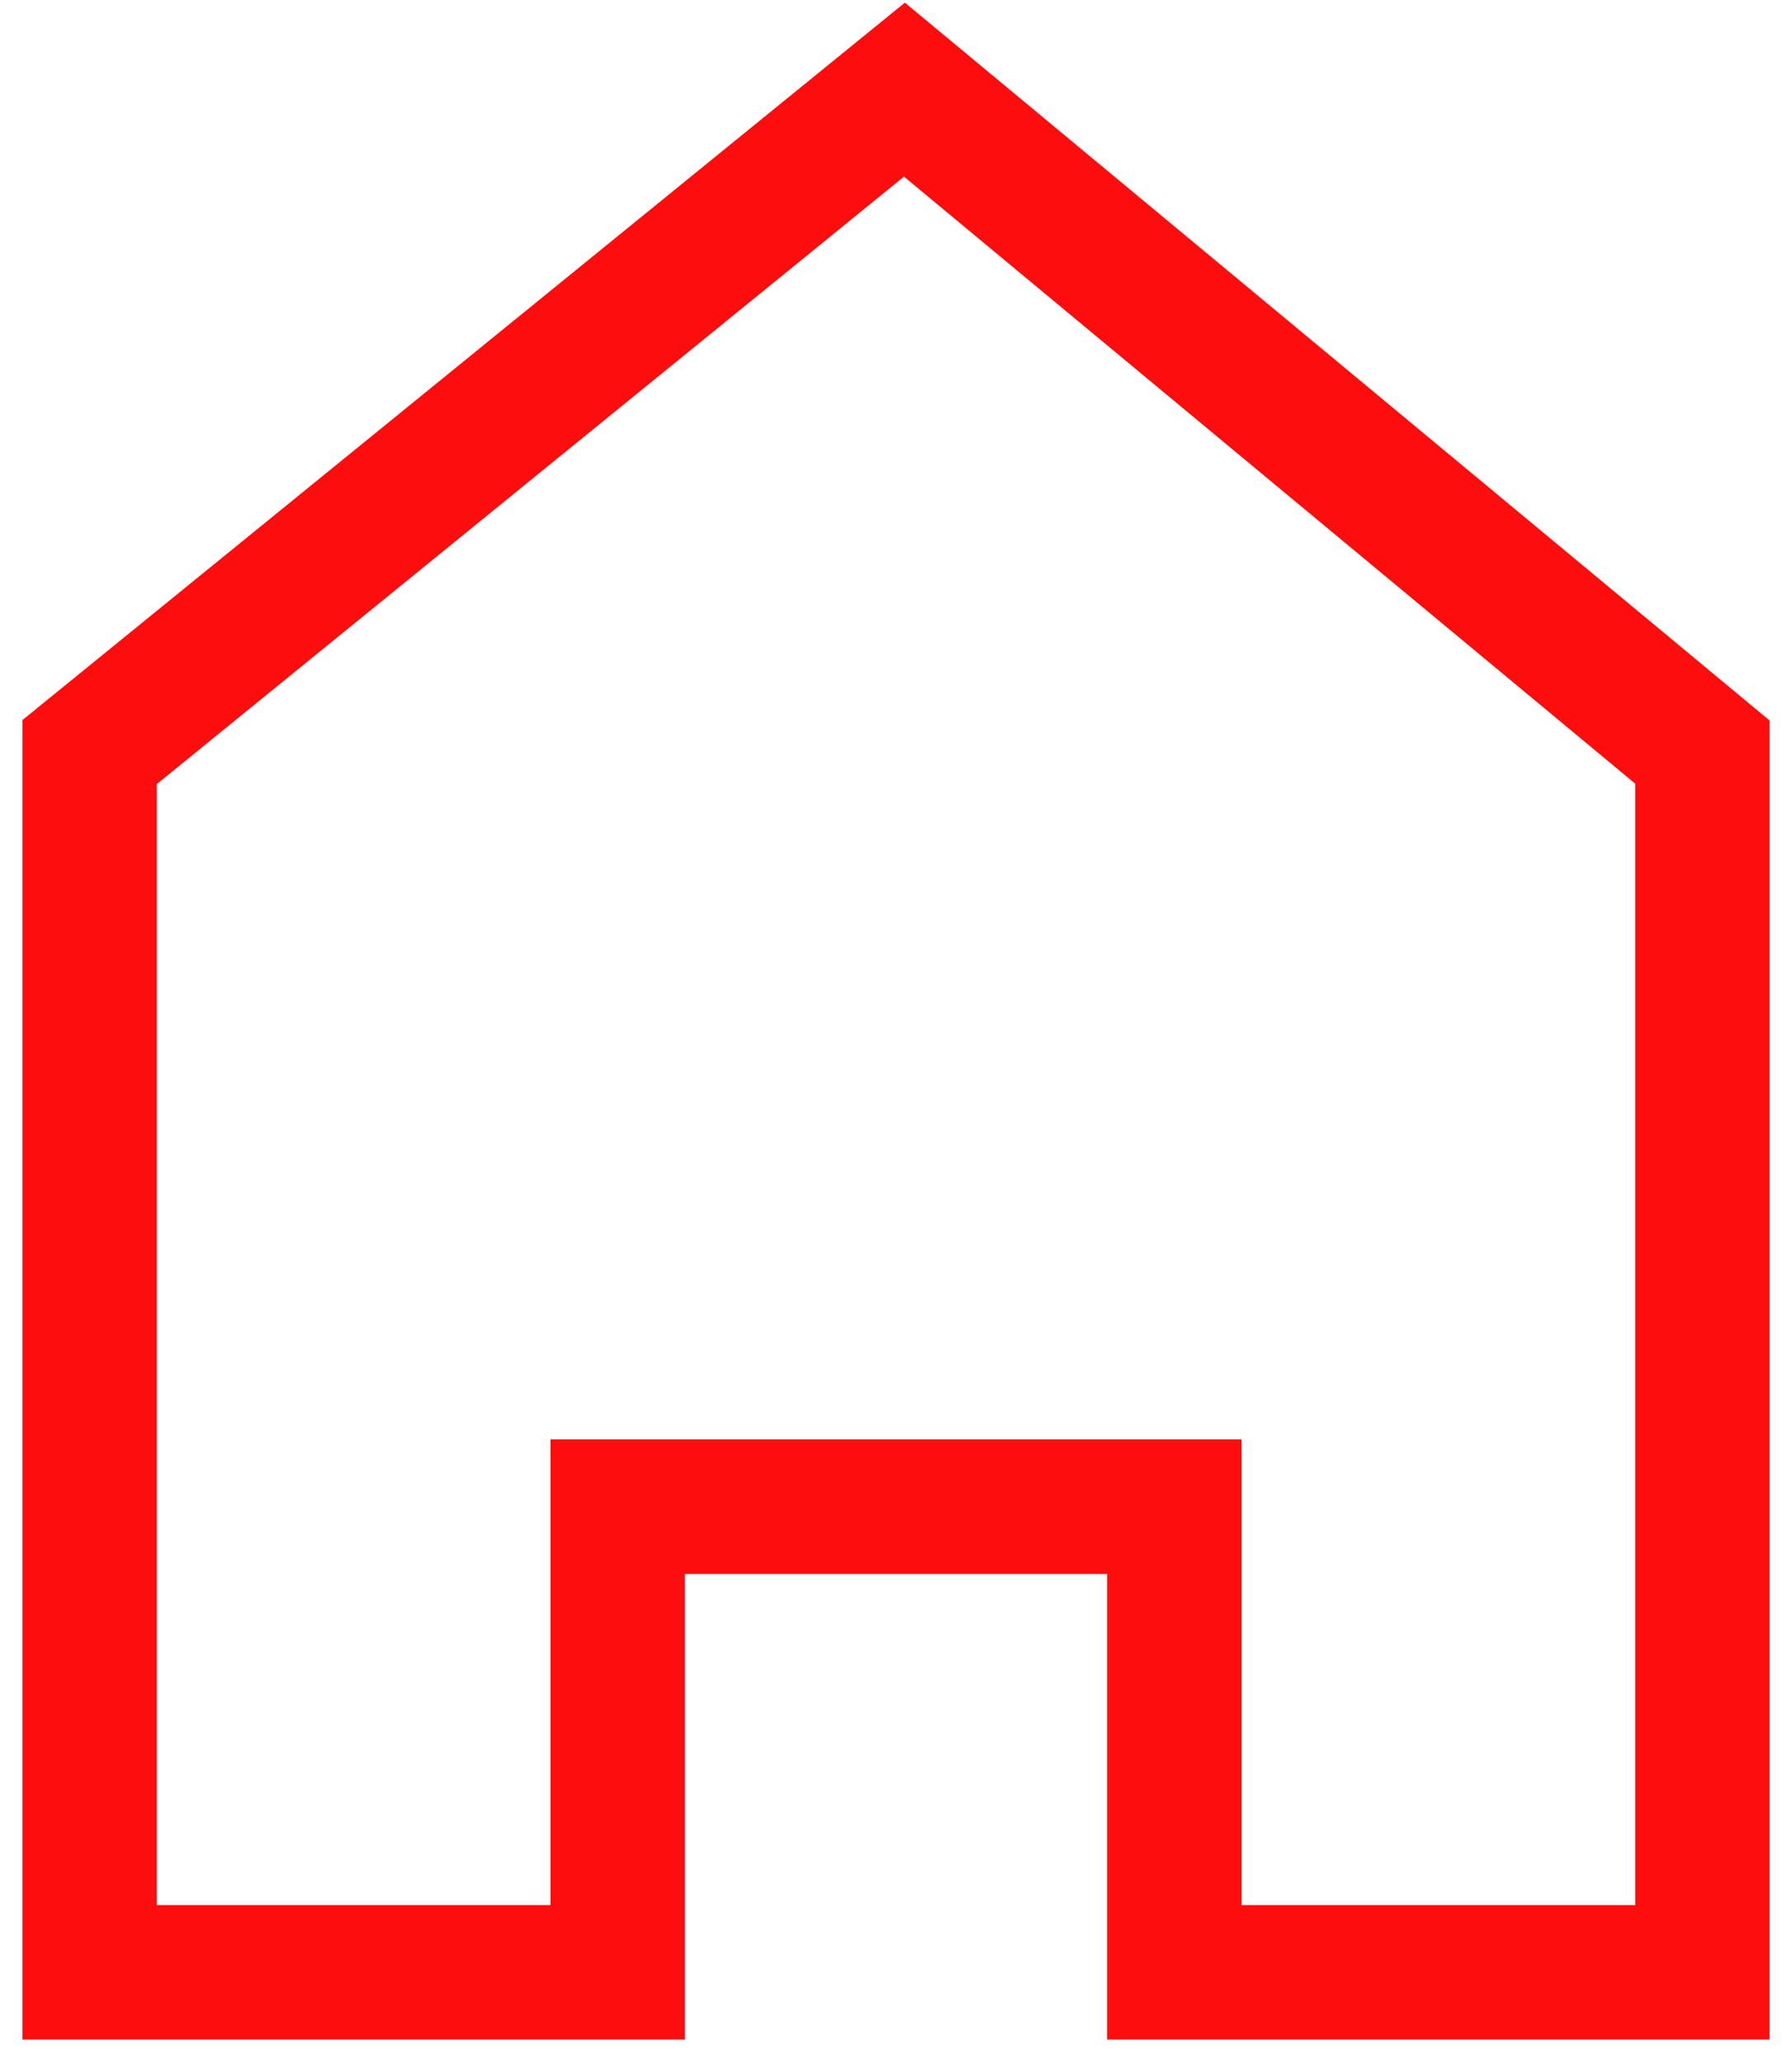
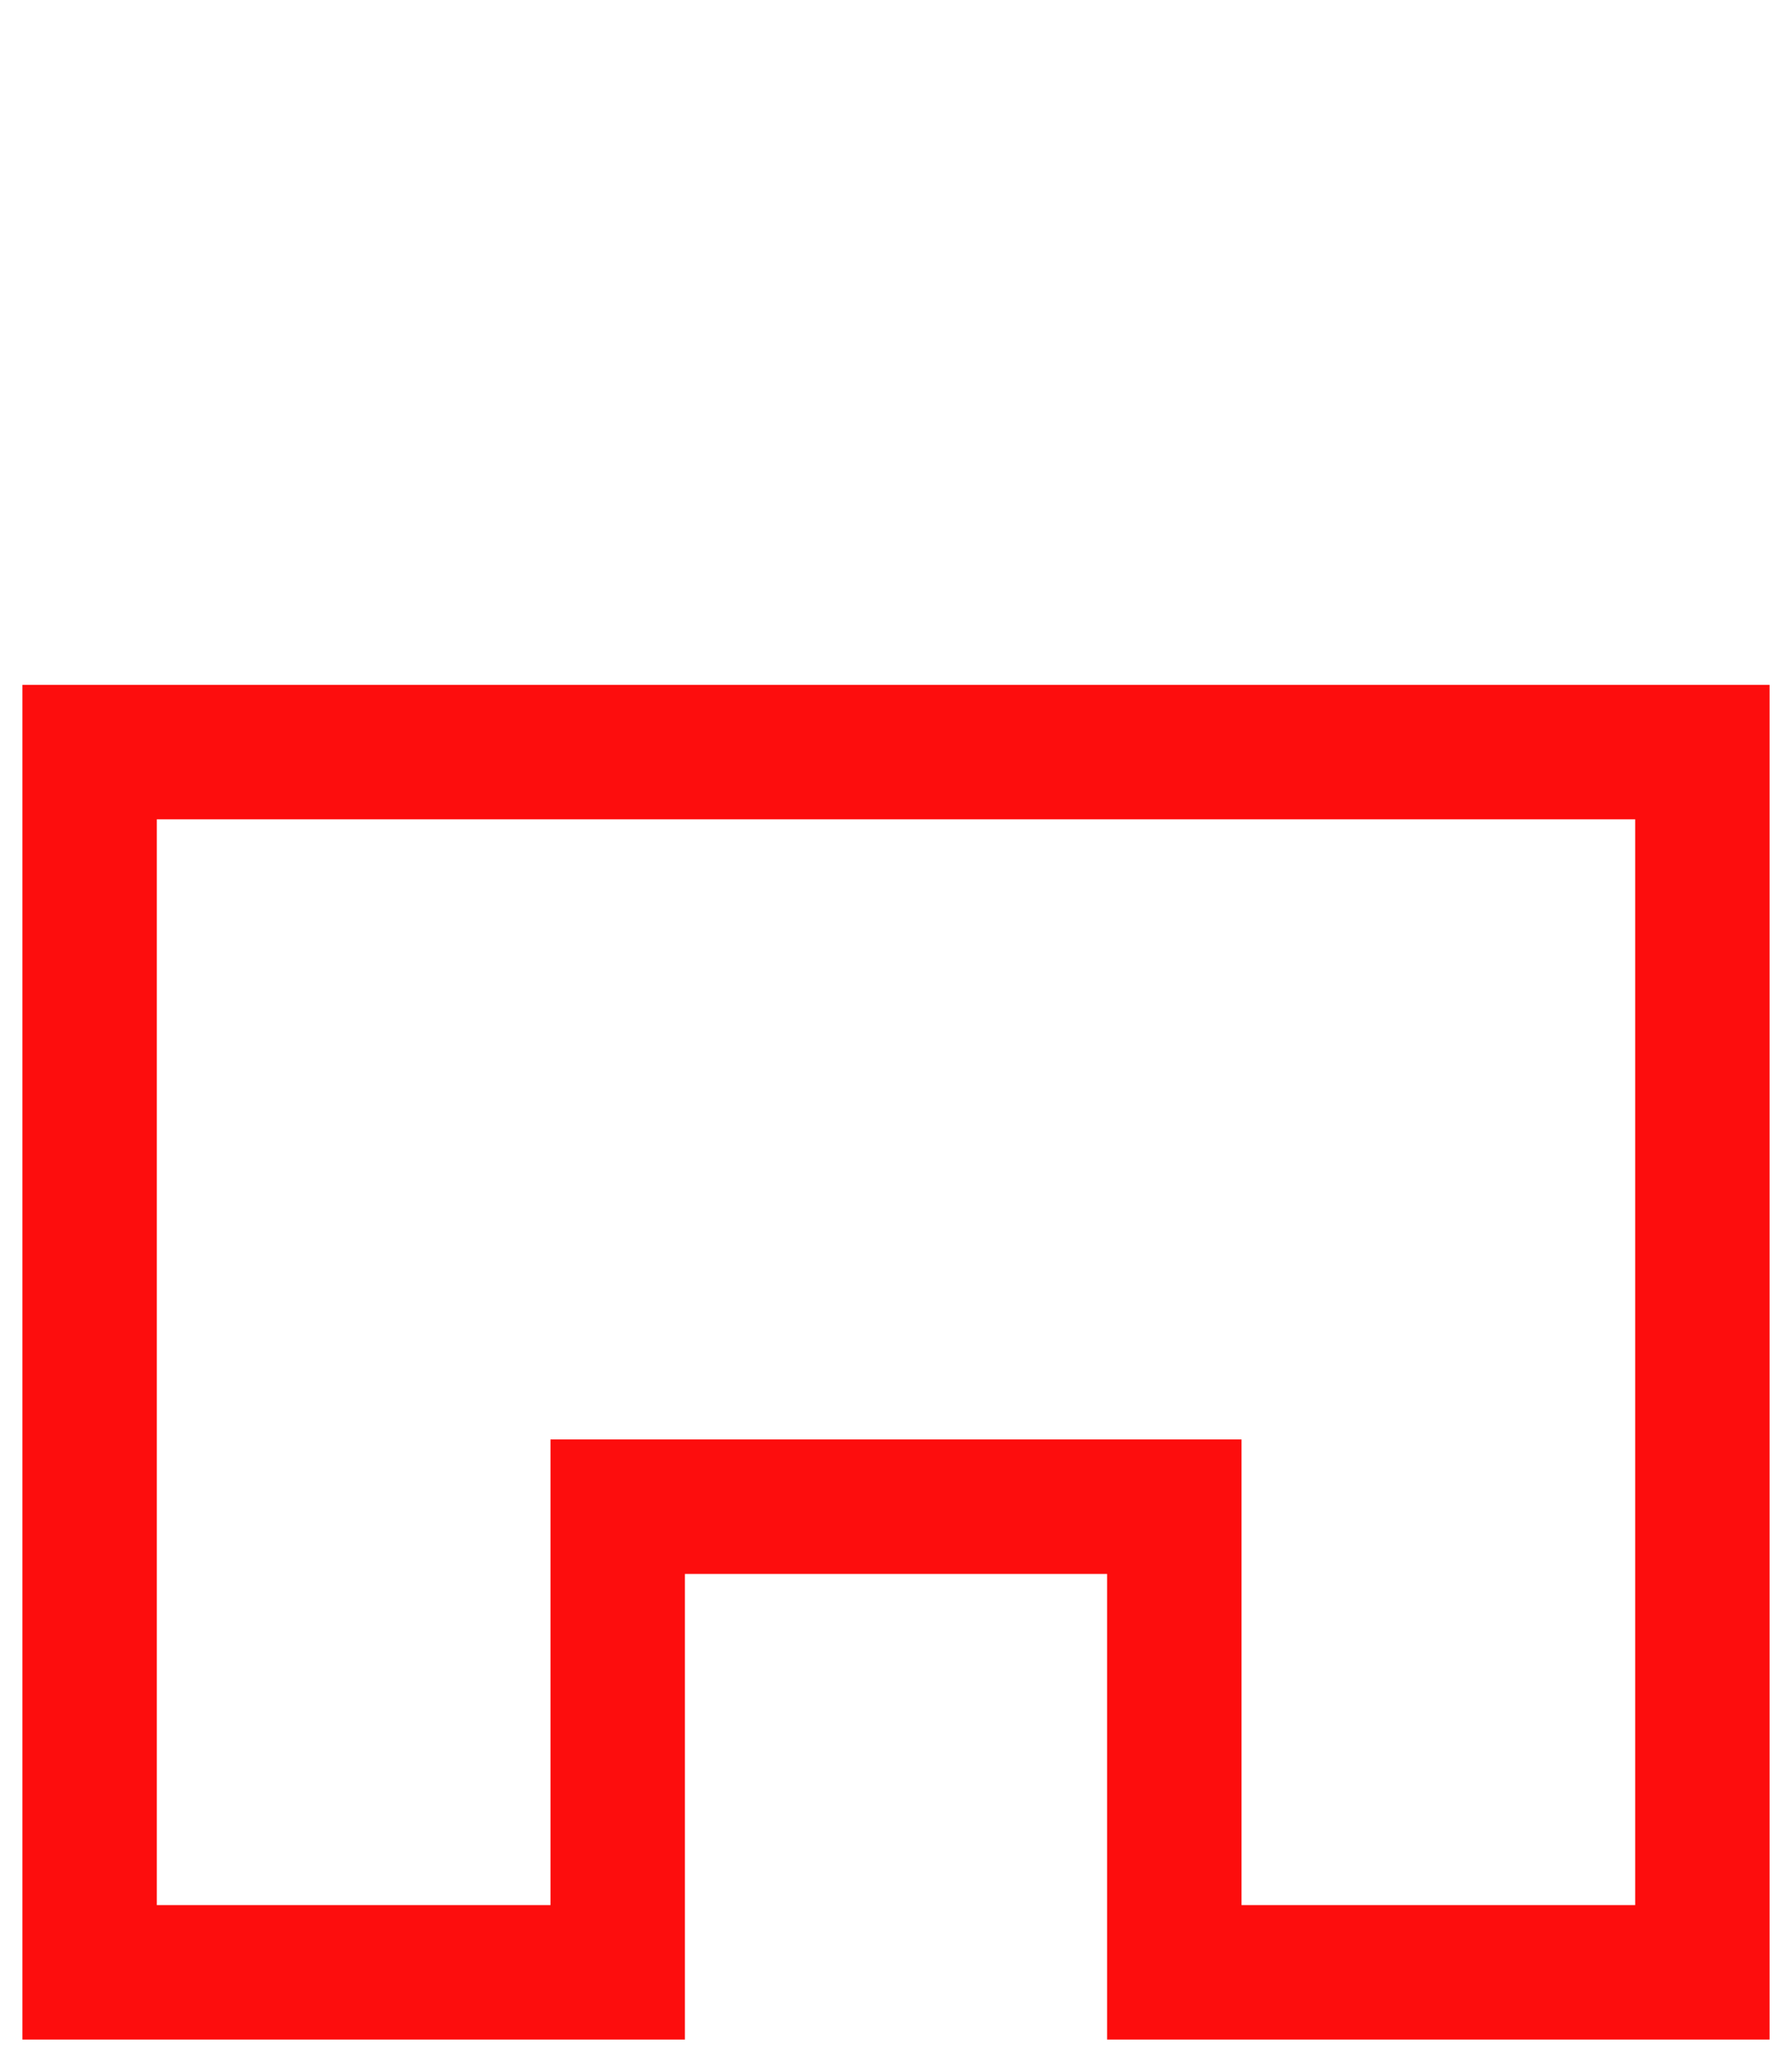
<svg xmlns="http://www.w3.org/2000/svg" width="20" height="23" viewBox="0 0 20 23" fill="none">
-   <path d="M19 22H13.106V16.806H6.894V22H1V8.389L10.094 1L19 8.389V22Z" stroke="#FD0D0D" stroke-width="1.5" />
+   <path d="M19 22H13.106V16.806H6.894V22H1V8.389L19 8.389V22Z" stroke="#FD0D0D" stroke-width="1.5" />
</svg>